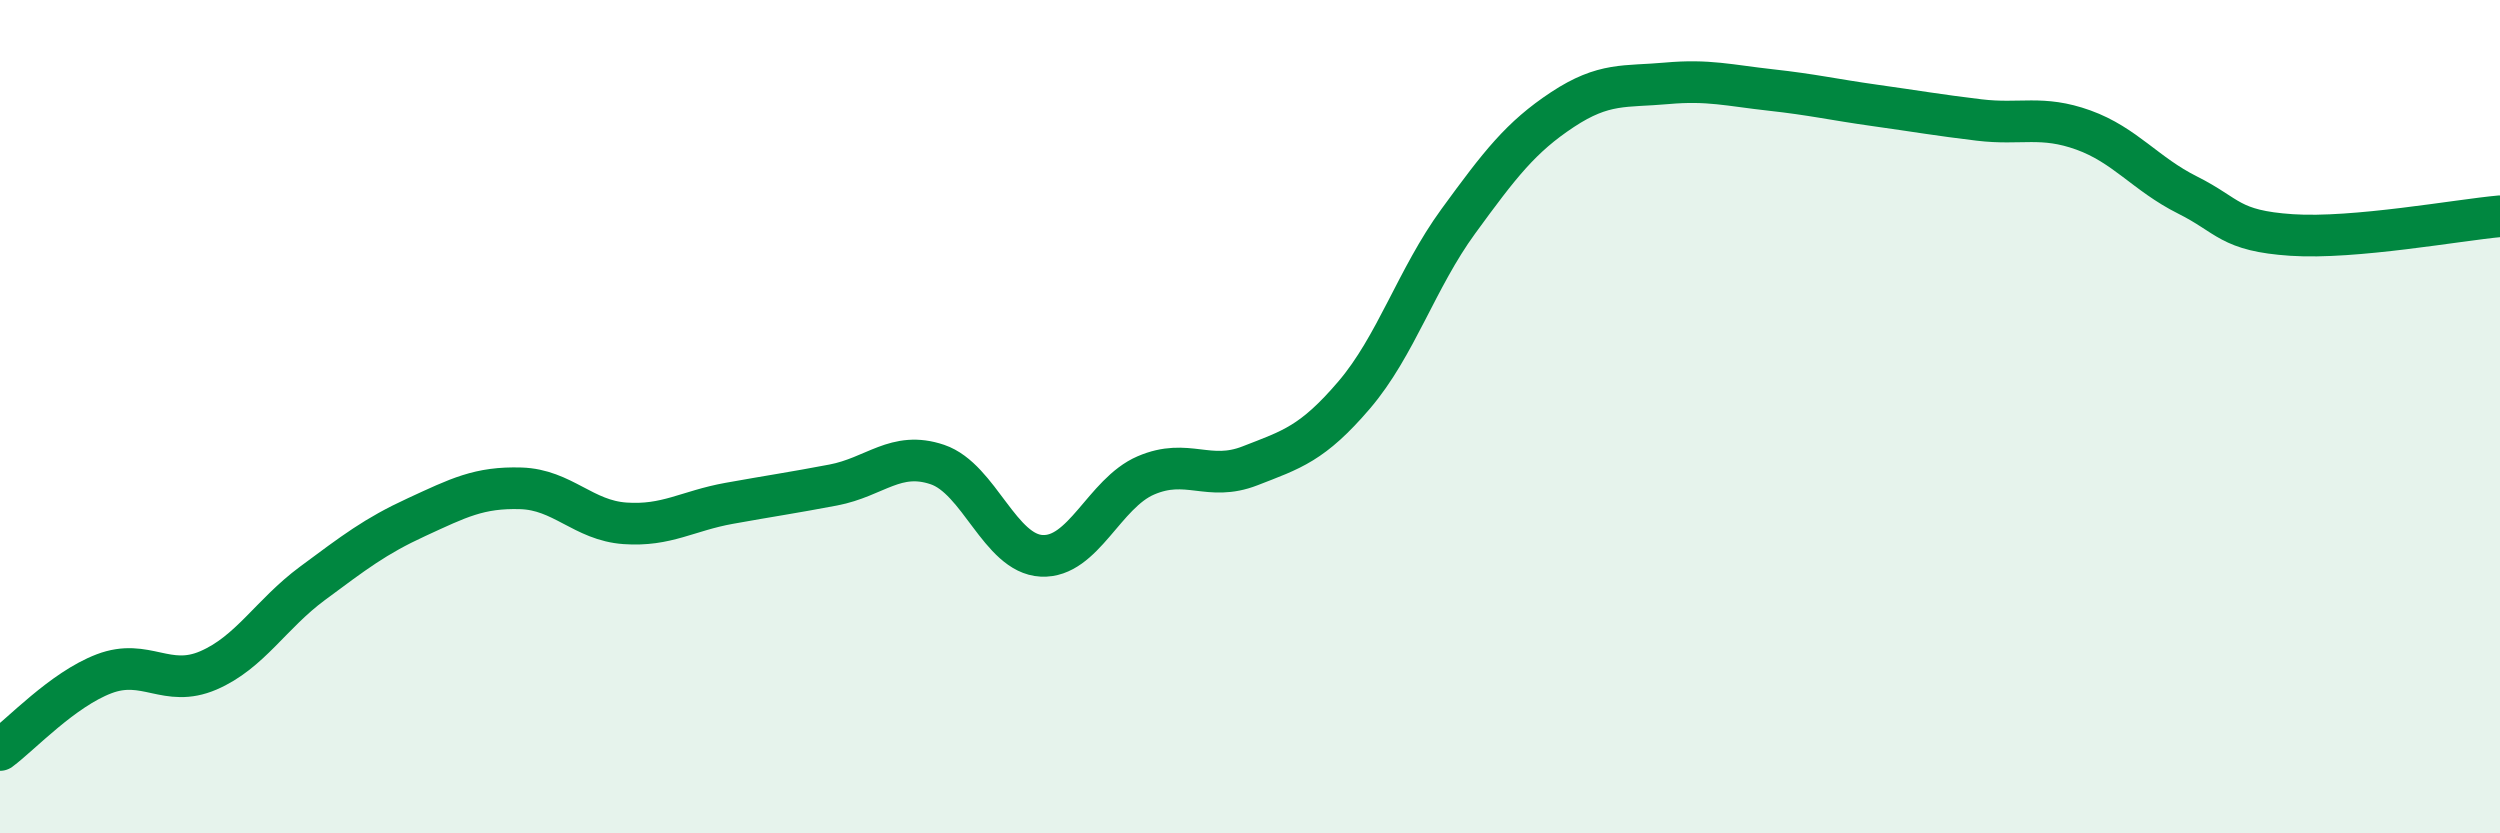
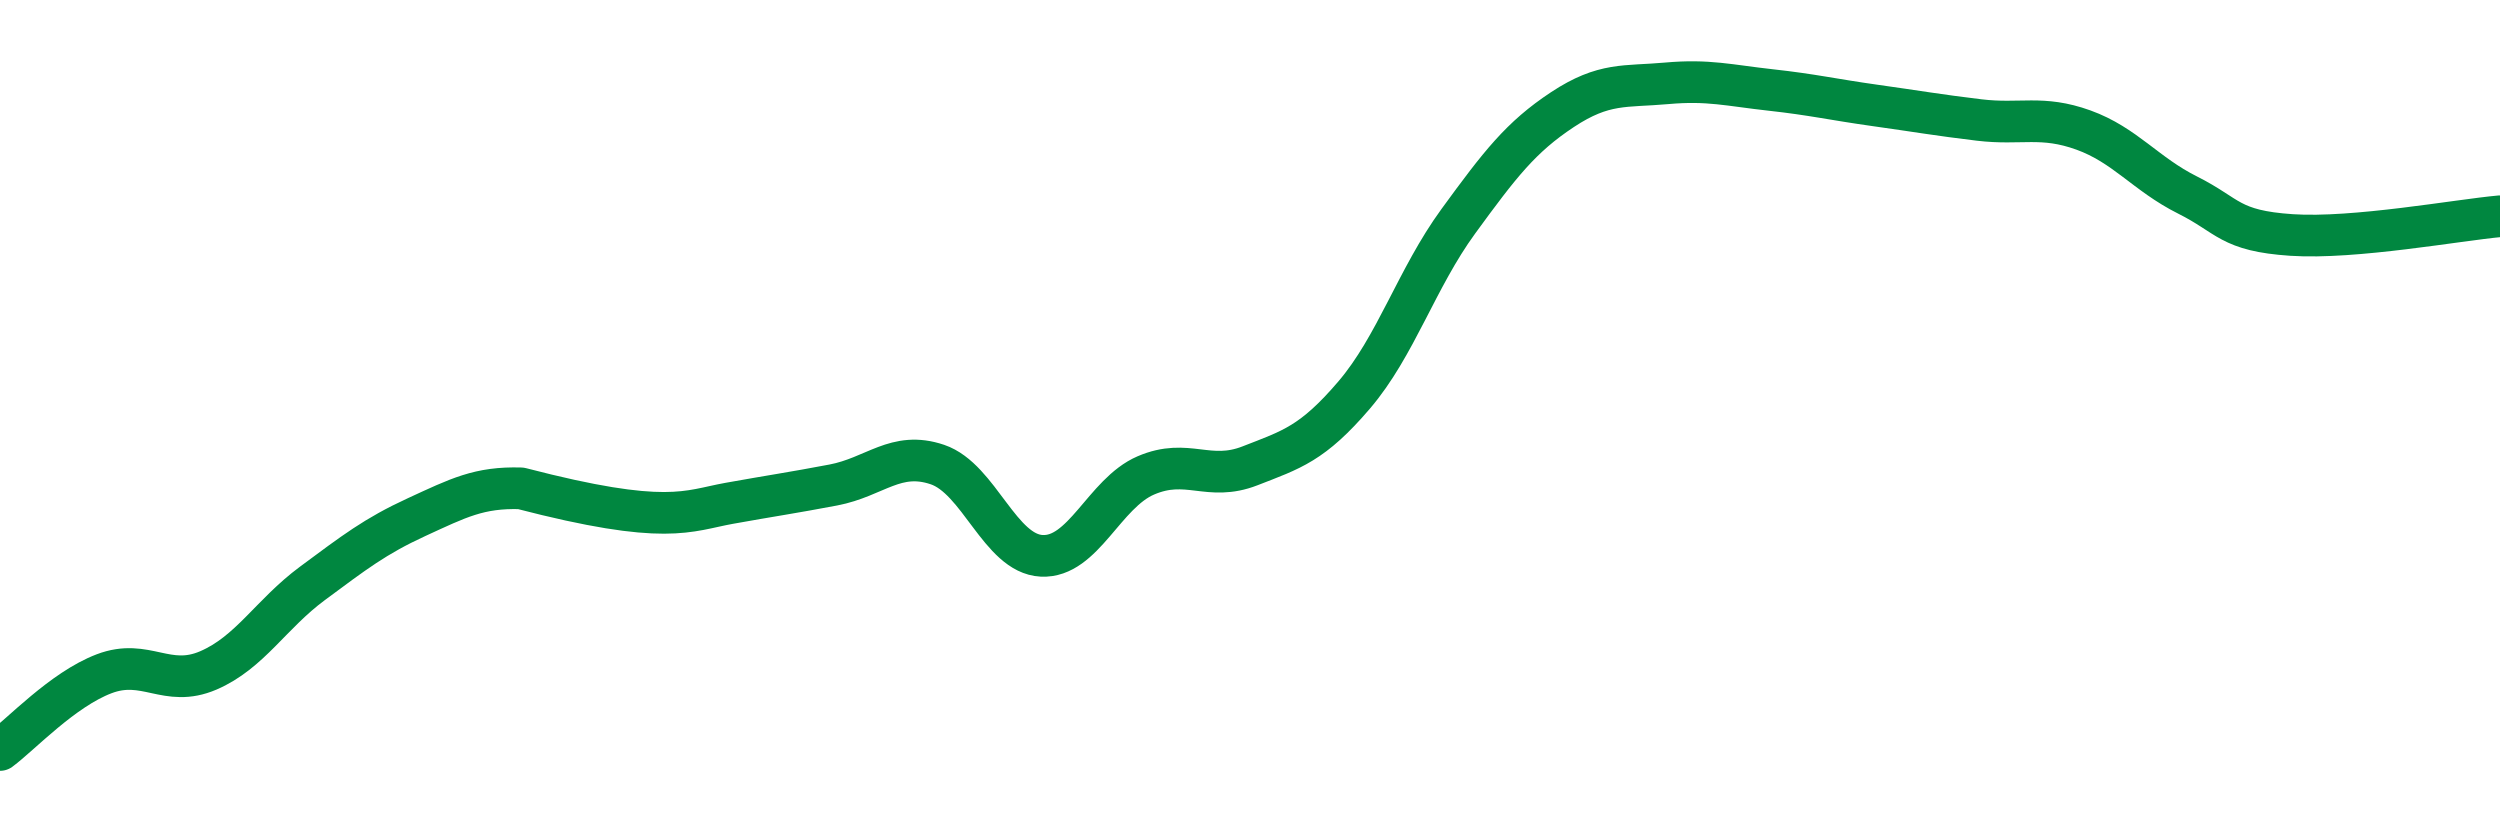
<svg xmlns="http://www.w3.org/2000/svg" width="60" height="20" viewBox="0 0 60 20">
-   <path d="M 0,18 C 0.5,17.63 1.5,16.55 2.5,16.17 C 3.5,15.79 4,16.52 5,16.09 C 6,15.66 6.5,14.74 7.5,14 C 8.5,13.26 9,12.87 10,12.41 C 11,11.95 11.5,11.69 12.5,11.72 C 13.5,11.75 14,12.49 15,12.56 C 16,12.63 16.5,12.26 17.5,12.08 C 18.5,11.9 19,11.83 20,11.64 C 21,11.45 21.5,10.81 22.5,11.15 C 23.5,11.49 24,13.29 25,13.34 C 26,13.39 26.5,11.84 27.5,11.41 C 28.5,10.98 29,11.57 30,11.18 C 31,10.79 31.5,10.65 32.5,9.48 C 33.5,8.31 34,6.68 35,5.31 C 36,3.94 36.5,3.29 37.5,2.63 C 38.5,1.97 39,2.09 40,2 C 41,1.91 41.5,2.05 42.5,2.16 C 43.5,2.27 44,2.39 45,2.53 C 46,2.67 46.5,2.76 47.5,2.88 C 48.5,3 49,2.76 50,3.12 C 51,3.48 51.5,4.18 52.5,4.68 C 53.5,5.18 53.5,5.54 55,5.64 C 56.5,5.74 59,5.28 60,5.19L60 20L0 20Z" fill="#008740" opacity="0.1" stroke-linecap="round" stroke-linejoin="round" />
-   <path d="M 0,18 C 0.5,17.63 1.5,16.55 2.5,16.17 C 3.5,15.79 4,16.52 5,16.09 C 6,15.66 6.5,14.74 7.5,14 C 8.5,13.26 9,12.87 10,12.41 C 11,11.95 11.5,11.69 12.5,11.72 C 13.5,11.75 14,12.49 15,12.56 C 16,12.63 16.5,12.26 17.5,12.08 C 18.5,11.9 19,11.83 20,11.64 C 21,11.45 21.5,10.81 22.5,11.15 C 23.5,11.49 24,13.29 25,13.34 C 26,13.39 26.5,11.84 27.5,11.41 C 28.5,10.98 29,11.57 30,11.18 C 31,10.79 31.5,10.65 32.5,9.48 C 33.5,8.31 34,6.68 35,5.31 C 36,3.94 36.5,3.29 37.5,2.63 C 38.5,1.97 39,2.09 40,2 C 41,1.91 41.5,2.05 42.5,2.16 C 43.5,2.27 44,2.39 45,2.53 C 46,2.67 46.5,2.76 47.5,2.88 C 48.5,3 49,2.76 50,3.12 C 51,3.48 51.5,4.18 52.5,4.68 C 53.5,5.18 53.5,5.54 55,5.64 C 56.5,5.74 59,5.28 60,5.19" stroke="#008740" stroke-width="1" fill="none" stroke-linecap="round" stroke-linejoin="round" />
+   <path d="M 0,18 C 0.5,17.63 1.5,16.55 2.5,16.17 C 3.5,15.79 4,16.52 5,16.09 C 6,15.66 6.5,14.74 7.5,14 C 8.5,13.26 9,12.87 10,12.41 C 11,11.95 11.5,11.69 12.5,11.72 C 16,12.63 16.5,12.26 17.5,12.08 C 18.5,11.9 19,11.83 20,11.64 C 21,11.45 21.5,10.81 22.5,11.15 C 23.5,11.49 24,13.29 25,13.34 C 26,13.39 26.5,11.84 27.5,11.41 C 28.5,10.98 29,11.57 30,11.18 C 31,10.79 31.5,10.65 32.5,9.48 C 33.5,8.31 34,6.68 35,5.31 C 36,3.94 36.5,3.29 37.5,2.63 C 38.5,1.97 39,2.09 40,2 C 41,1.91 41.5,2.05 42.5,2.16 C 43.5,2.27 44,2.39 45,2.53 C 46,2.67 46.5,2.76 47.5,2.88 C 48.5,3 49,2.76 50,3.12 C 51,3.48 51.5,4.18 52.5,4.68 C 53.5,5.18 53.5,5.54 55,5.64 C 56.5,5.74 59,5.28 60,5.19" stroke="#008740" stroke-width="1" fill="none" stroke-linecap="round" stroke-linejoin="round" />
</svg>